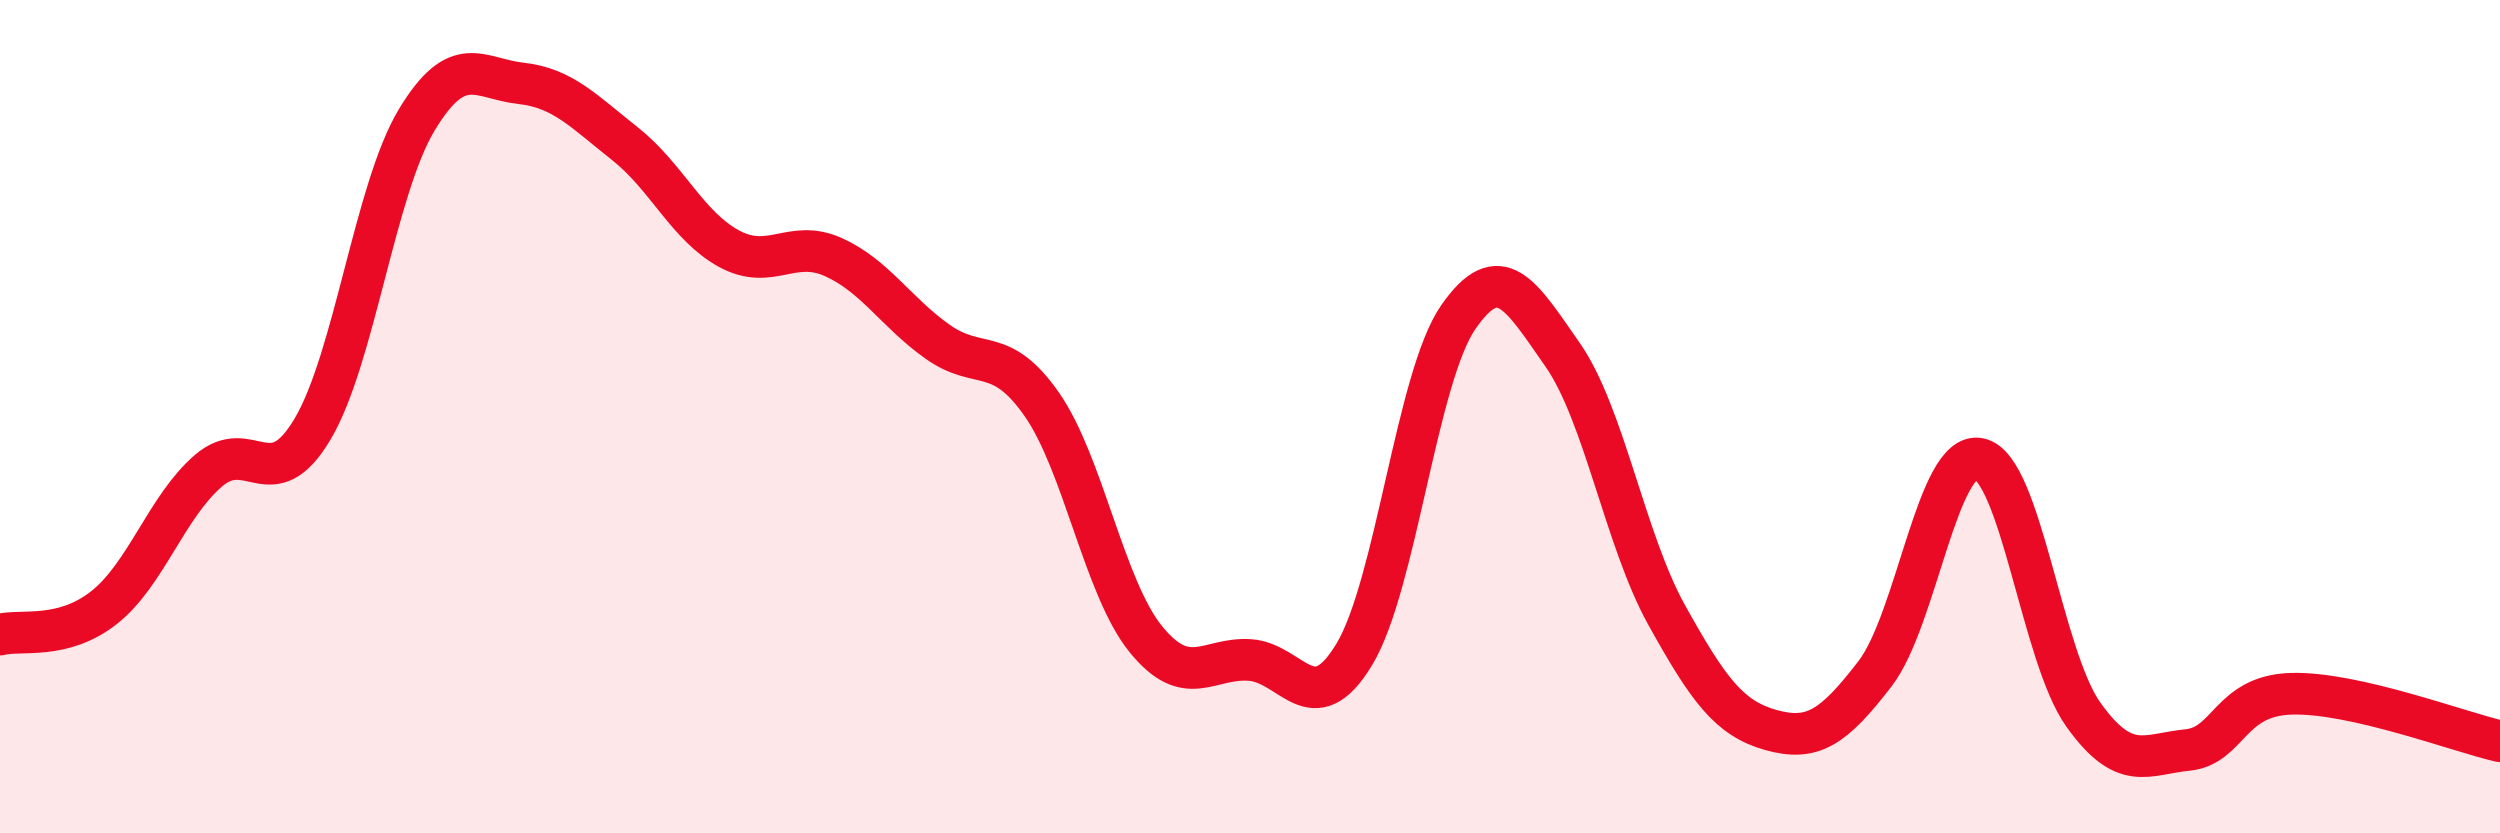
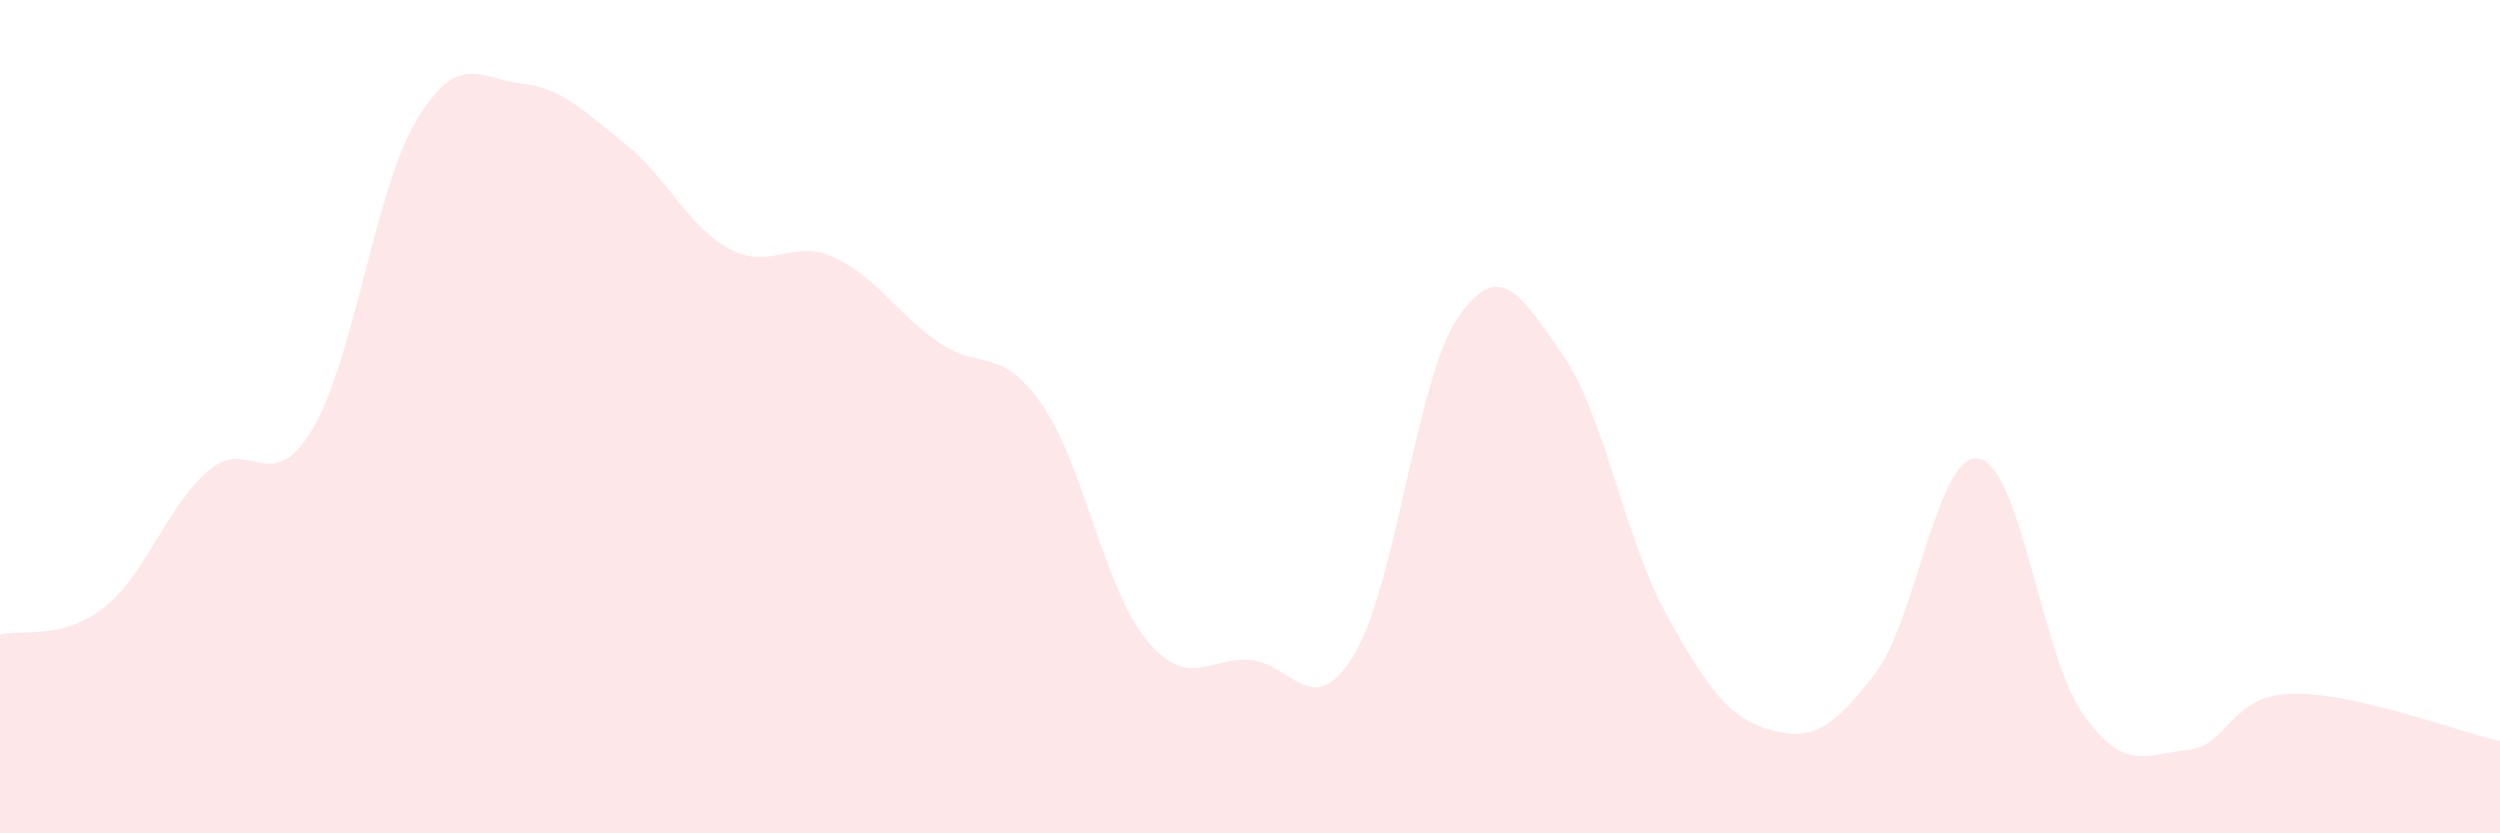
<svg xmlns="http://www.w3.org/2000/svg" width="60" height="20" viewBox="0 0 60 20">
  <path d="M 0,15.23 C 0.5,15.1 1.5,15.37 2.5,14.58 C 3.5,13.79 4,12.16 5,11.3 C 6,10.44 6.5,11.98 7.5,10.3 C 8.5,8.62 9,4.54 10,2.88 C 11,1.22 11.5,1.89 12.5,2 C 13.5,2.11 14,2.66 15,3.45 C 16,4.24 16.5,5.43 17.5,5.97 C 18.5,6.51 19,5.72 20,6.17 C 21,6.62 21.5,7.49 22.5,8.2 C 23.5,8.91 24,8.27 25,9.7 C 26,11.13 26.5,14.11 27.5,15.34 C 28.5,16.57 29,15.77 30,15.84 C 31,15.91 31.5,17.36 32.5,15.71 C 33.5,14.06 34,9.05 35,7.61 C 36,6.17 36.5,7.08 37.5,8.51 C 38.5,9.94 39,12.96 40,14.76 C 41,16.56 41.5,17.24 42.5,17.52 C 43.5,17.8 44,17.47 45,16.17 C 46,14.87 46.5,10.81 47.5,11.01 C 48.5,11.21 49,15.75 50,17.15 C 51,18.55 51.5,18.1 52.5,18 C 53.5,17.9 53.5,16.69 55,16.65 C 56.5,16.61 59,17.56 60,17.79L60 20L0 20Z" fill="#EB0A25" opacity="0.1" stroke-linecap="round" stroke-linejoin="round" />
-   <path d="M 0,15.23 C 0.5,15.1 1.5,15.37 2.5,14.58 C 3.5,13.79 4,12.16 5,11.3 C 6,10.44 6.5,11.98 7.5,10.3 C 8.5,8.62 9,4.54 10,2.88 C 11,1.22 11.5,1.89 12.5,2 C 13.5,2.11 14,2.66 15,3.45 C 16,4.24 16.5,5.43 17.5,5.97 C 18.5,6.51 19,5.72 20,6.17 C 21,6.62 21.5,7.49 22.5,8.2 C 23.5,8.91 24,8.27 25,9.7 C 26,11.13 26.5,14.11 27.5,15.34 C 28.5,16.57 29,15.77 30,15.84 C 31,15.91 31.5,17.36 32.5,15.71 C 33.5,14.06 34,9.05 35,7.61 C 36,6.17 36.5,7.08 37.5,8.51 C 38.5,9.94 39,12.96 40,14.76 C 41,16.56 41.5,17.24 42.5,17.52 C 43.5,17.8 44,17.47 45,16.17 C 46,14.87 46.5,10.81 47.5,11.01 C 48.5,11.21 49,15.75 50,17.15 C 51,18.55 51.5,18.1 52.5,18 C 53.5,17.9 53.5,16.69 55,16.65 C 56.5,16.61 59,17.56 60,17.79" stroke="#EB0A25" stroke-width="1" fill="none" stroke-linecap="round" stroke-linejoin="round" />
</svg>